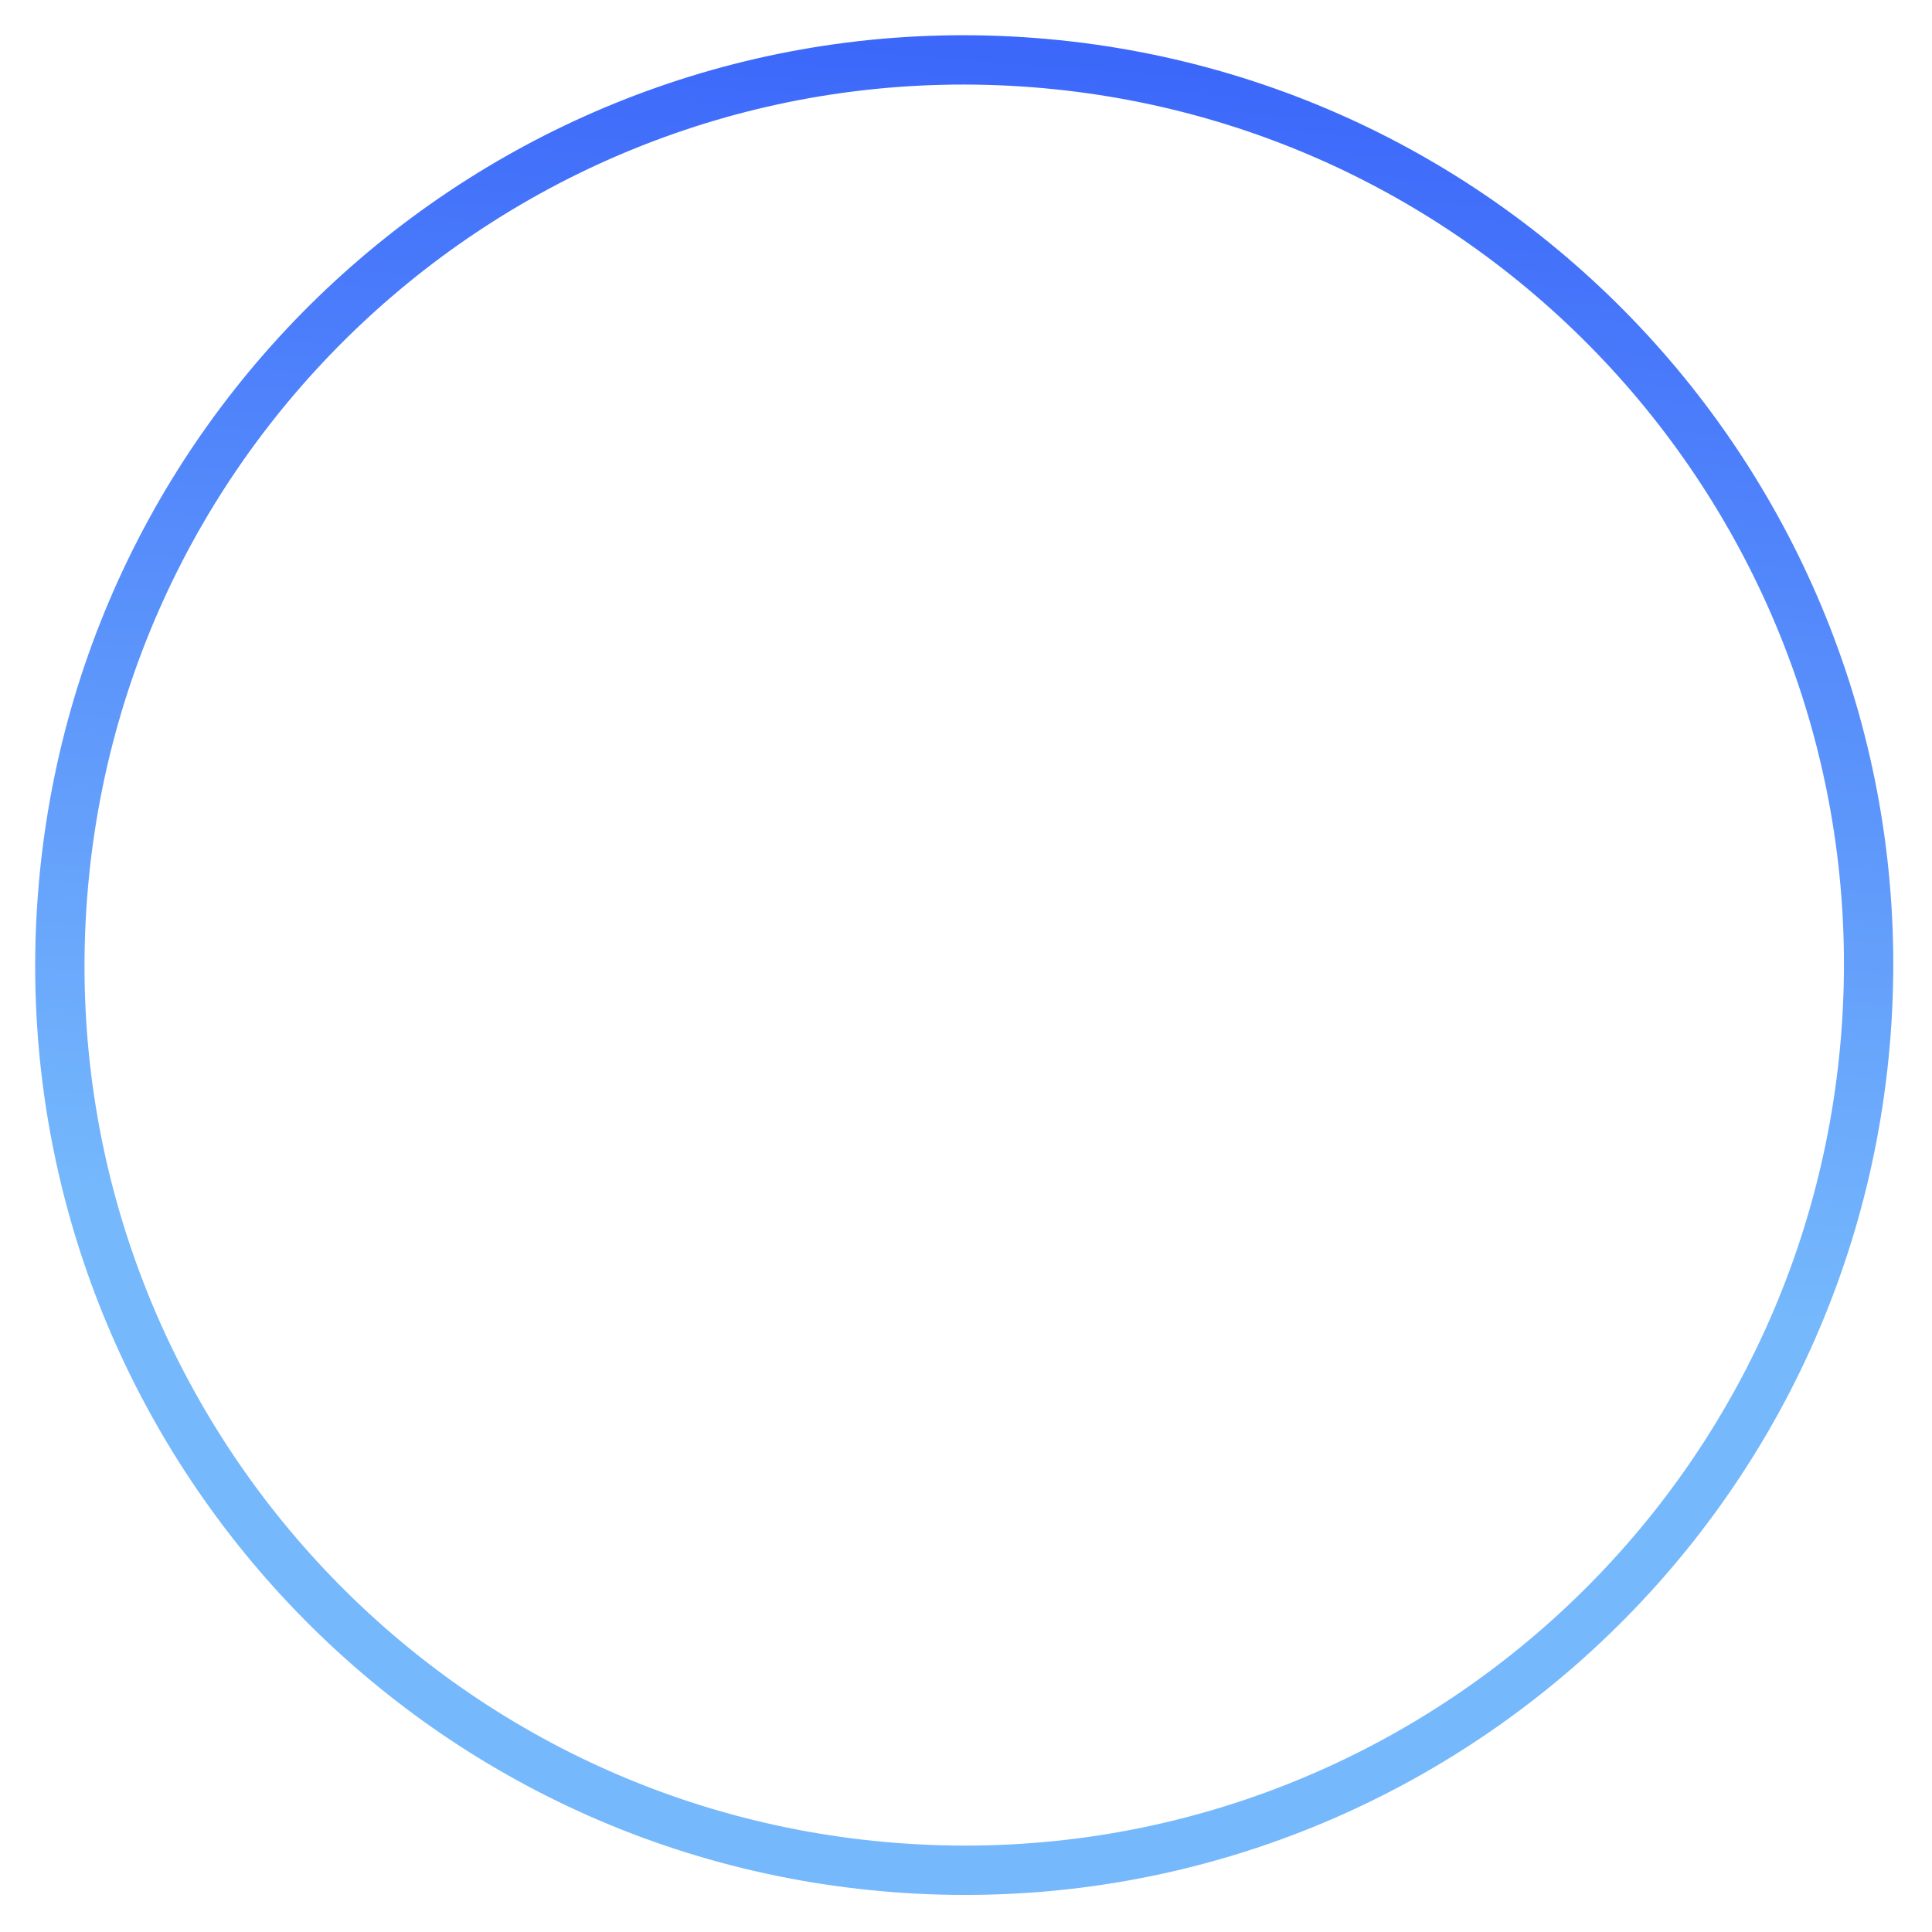
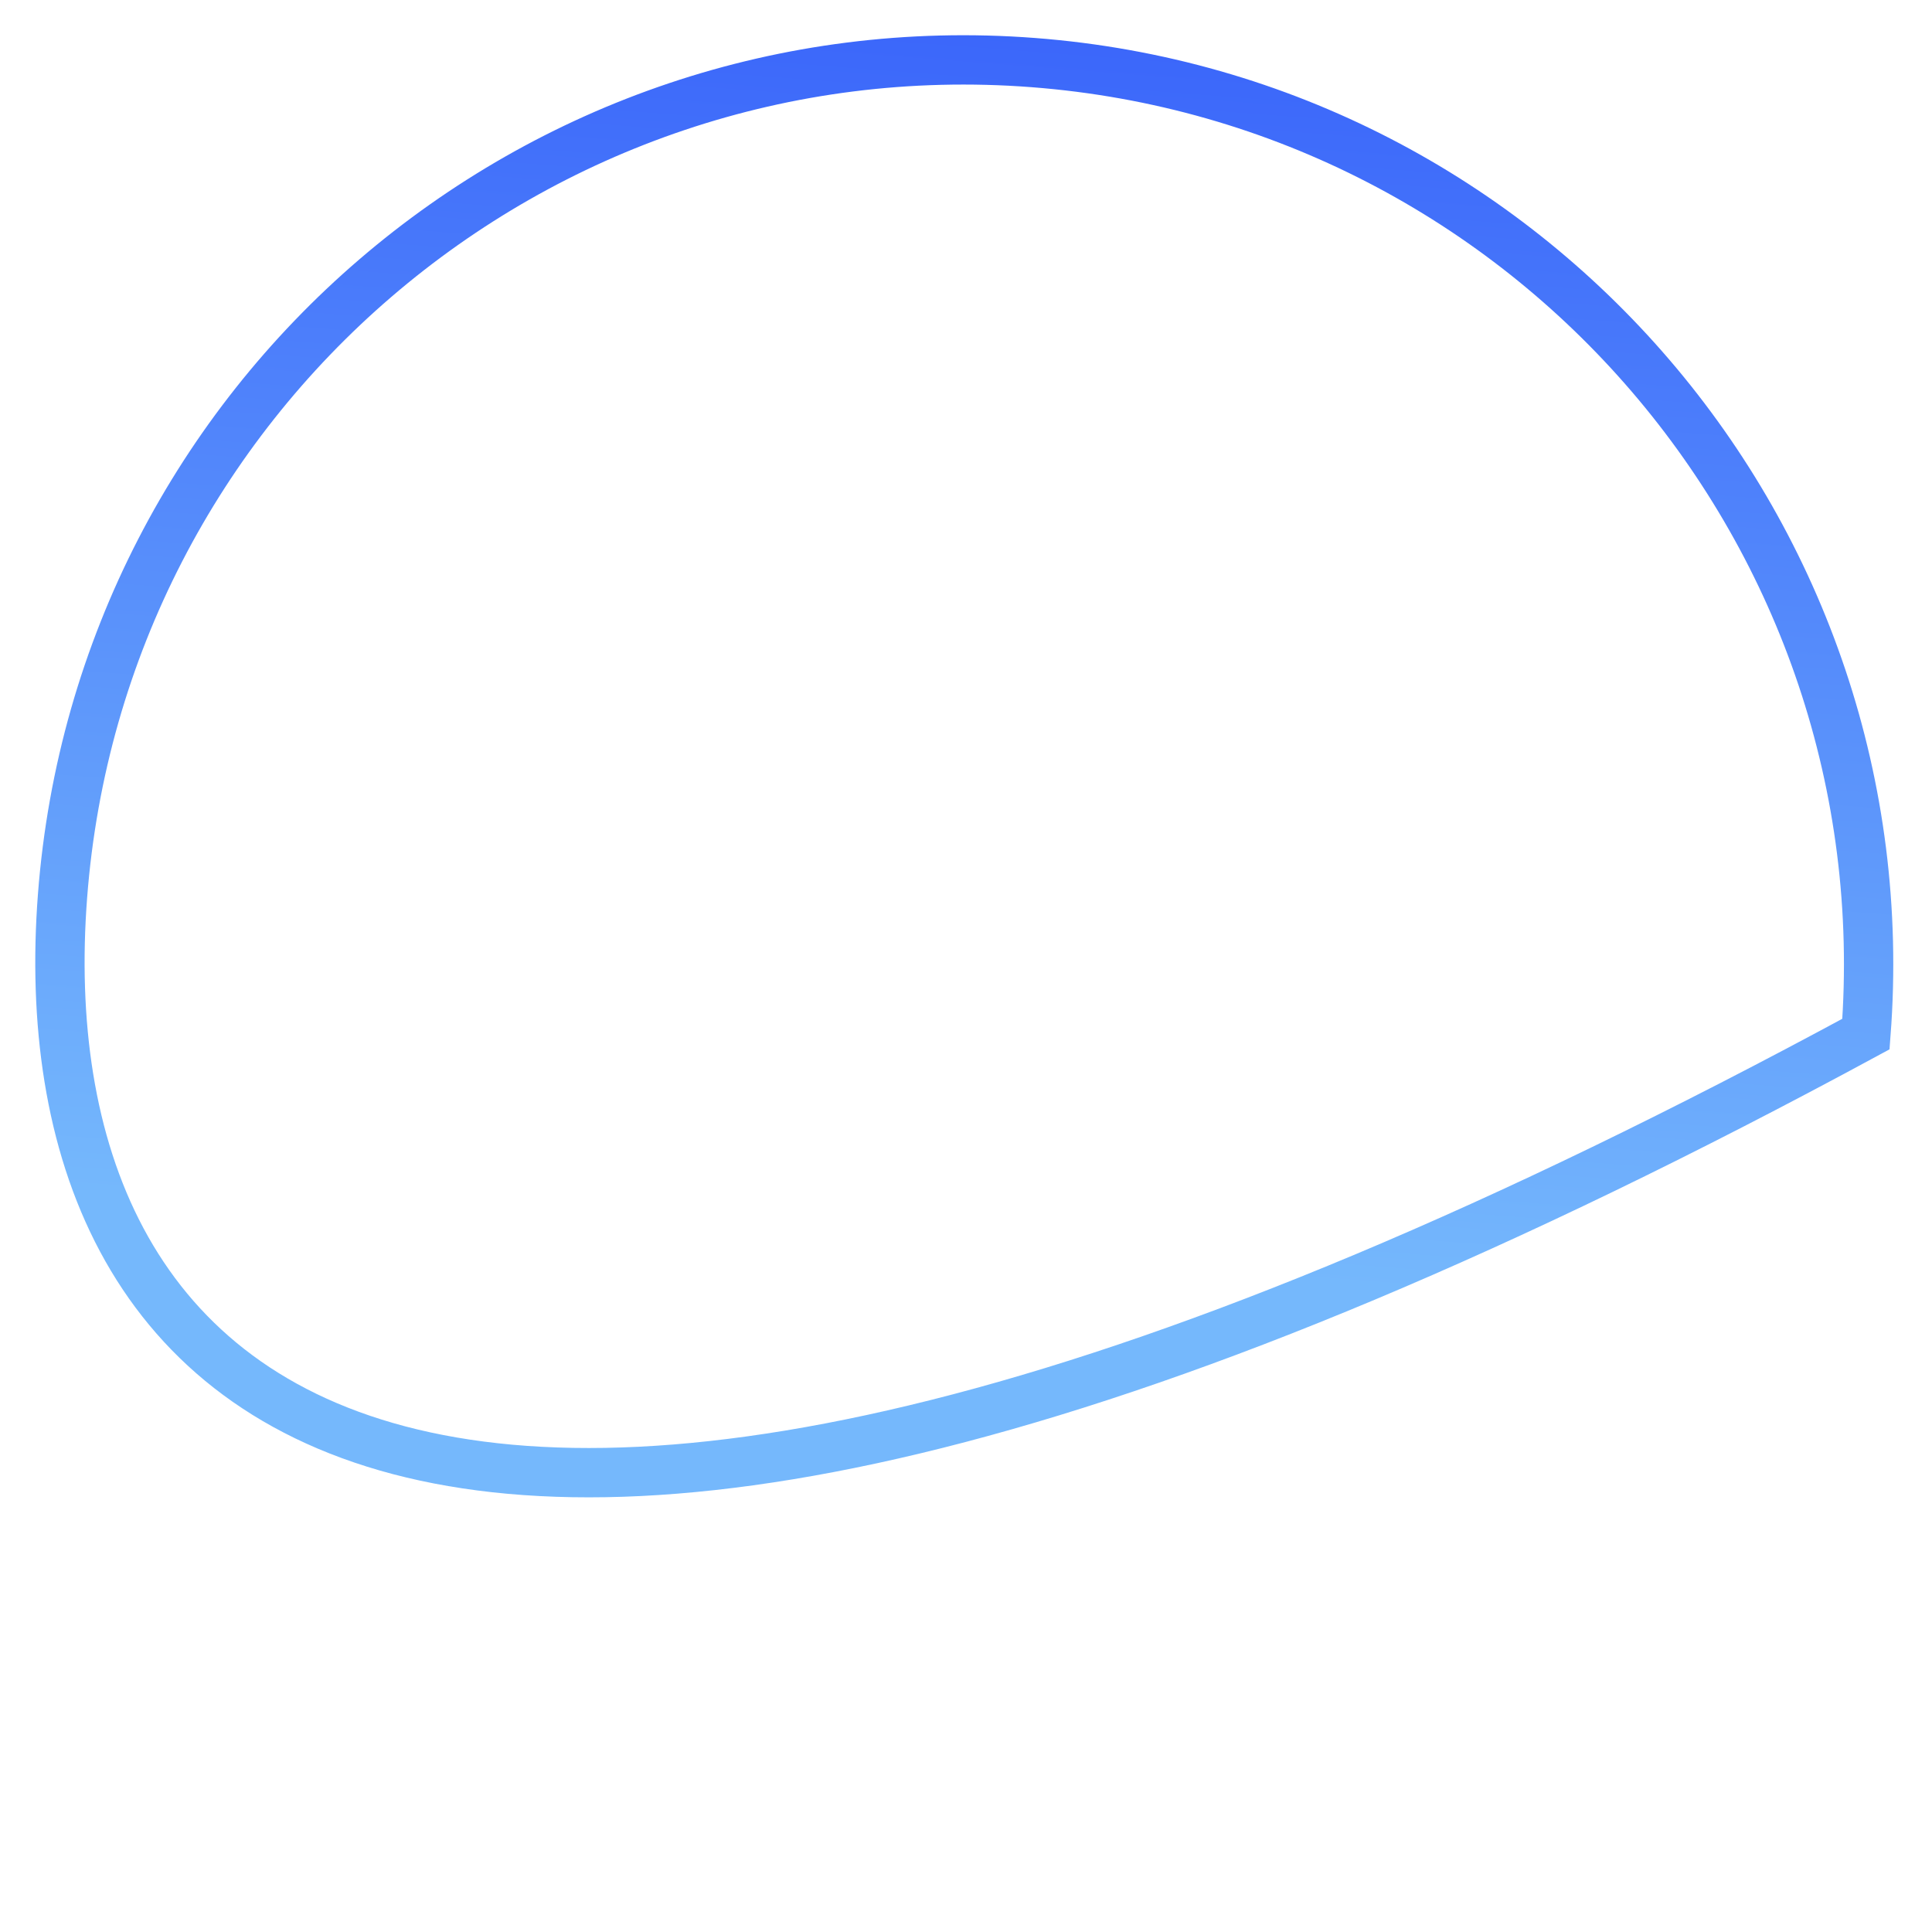
<svg xmlns="http://www.w3.org/2000/svg" width="235" height="235" viewBox="0 0 235 235" fill="none">
  <g filter="url(#filter0_d)">
-     <path d="M7.605 104.997C12.235 44.367 65.096 -1.023 125.669 3.611C186.241 8.245 231.595 61.148 226.965 121.779C222.334 182.41 169.473 227.799 108.901 223.165C48.329 218.531 2.974 165.628 7.605 104.997Z" stroke="url(#paint0_linear)" stroke-width="6" />
+     <path d="M7.605 104.997C12.235 44.367 65.096 -1.023 125.669 3.611C186.241 8.245 231.595 61.148 226.965 121.779C48.329 218.531 2.974 165.628 7.605 104.997Z" stroke="url(#paint0_linear)" stroke-width="6" />
  </g>
  <defs>
    <filter id="filter0_d" x="0.281" y="0.285" width="234.011" height="234.206" filterUnits="userSpaceOnUse" color-interpolation-filters="sRGB">
      <feFlood flood-opacity="0" result="BackgroundImageFix" />
      <feColorMatrix in="SourceAlpha" type="matrix" values="0 0 0 0 0 0 0 0 0 0 0 0 0 0 0 0 0 0 127 0" />
      <feOffset dy="4" />
      <feGaussianBlur stdDeviation="2" />
      <feColorMatrix type="matrix" values="0 0 0 0 0.384 0 0 0 0 0.616 0 0 0 0 0.988 0 0 0 1 0" />
      <feBlend mode="normal" in2="BackgroundImageFix" result="effect1_dropShadow" />
      <feBlend mode="normal" in="SourceGraphic" in2="effect1_dropShadow" result="shape" />
    </filter>
    <linearGradient id="paint0_linear" x1="112.344" y1="148.56" x2="129.598" y2="-76.975" gradientUnits="userSpaceOnUse">
      <stop stop-color="#75B8FC" />
      <stop offset="1" stop-color="#1D3CF9" />
      <stop offset="1" stop-color="#1632F9" stop-opacity="0" />
    </linearGradient>
  </defs>
</svg>